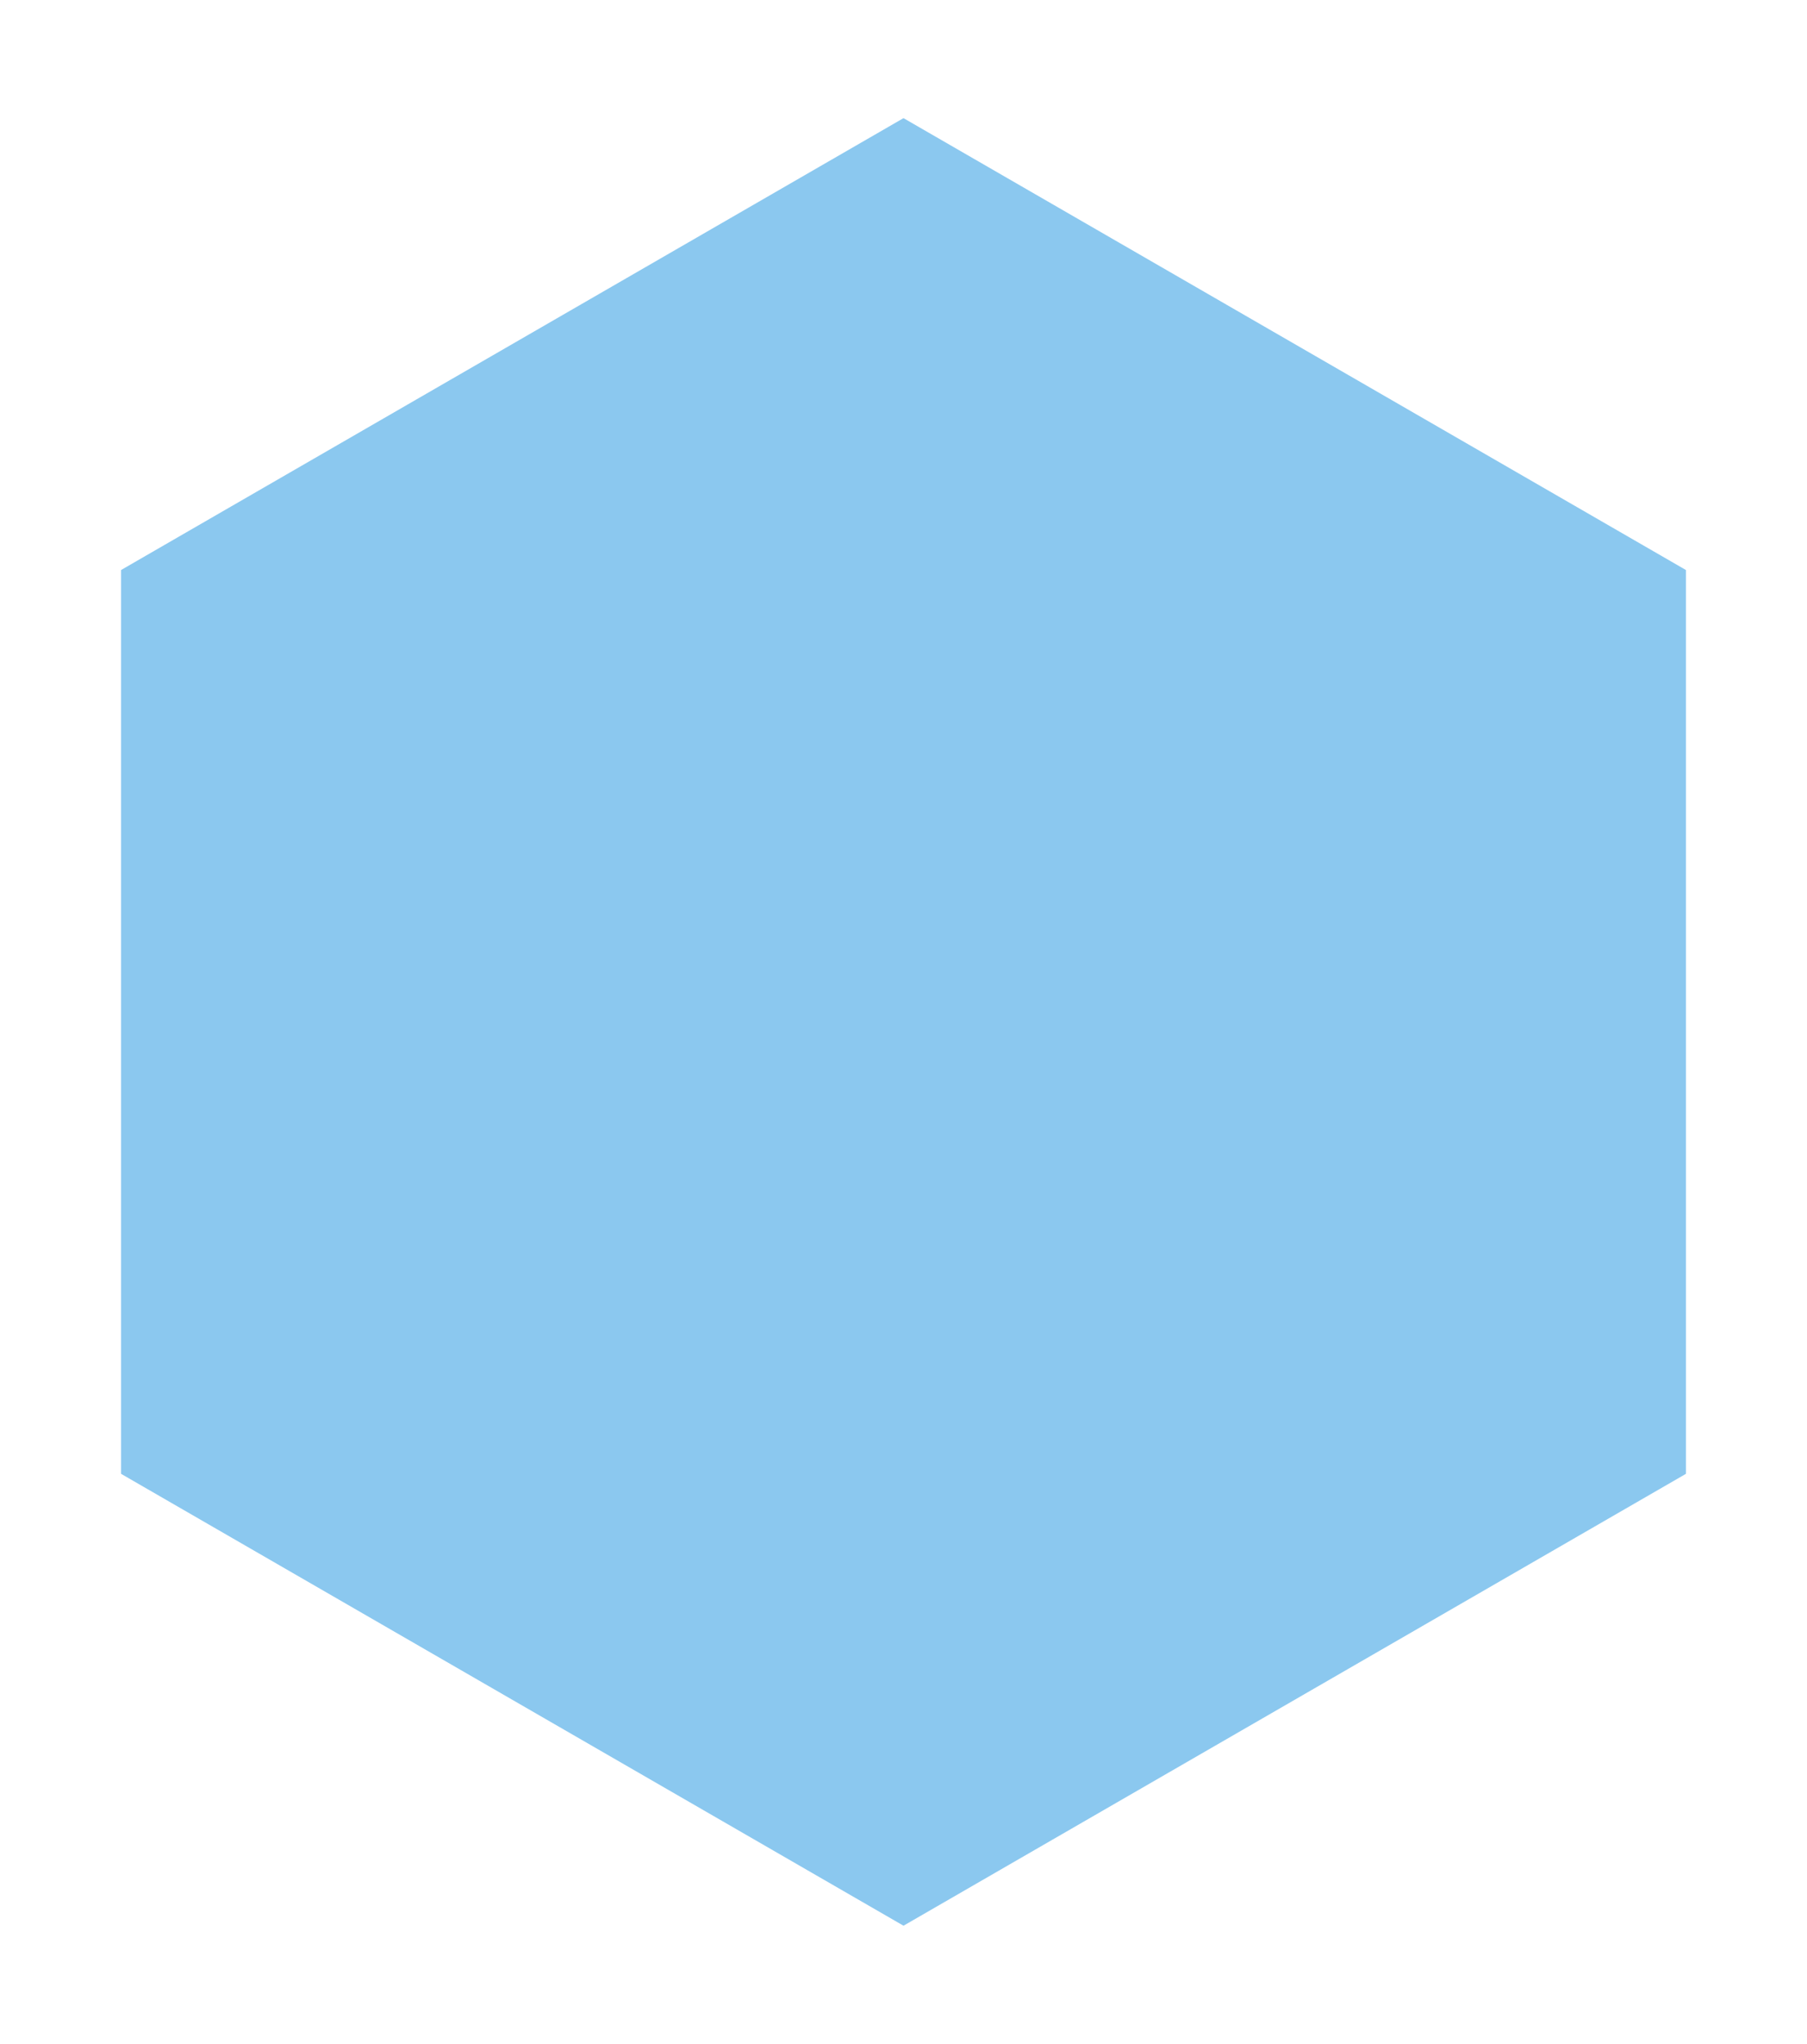
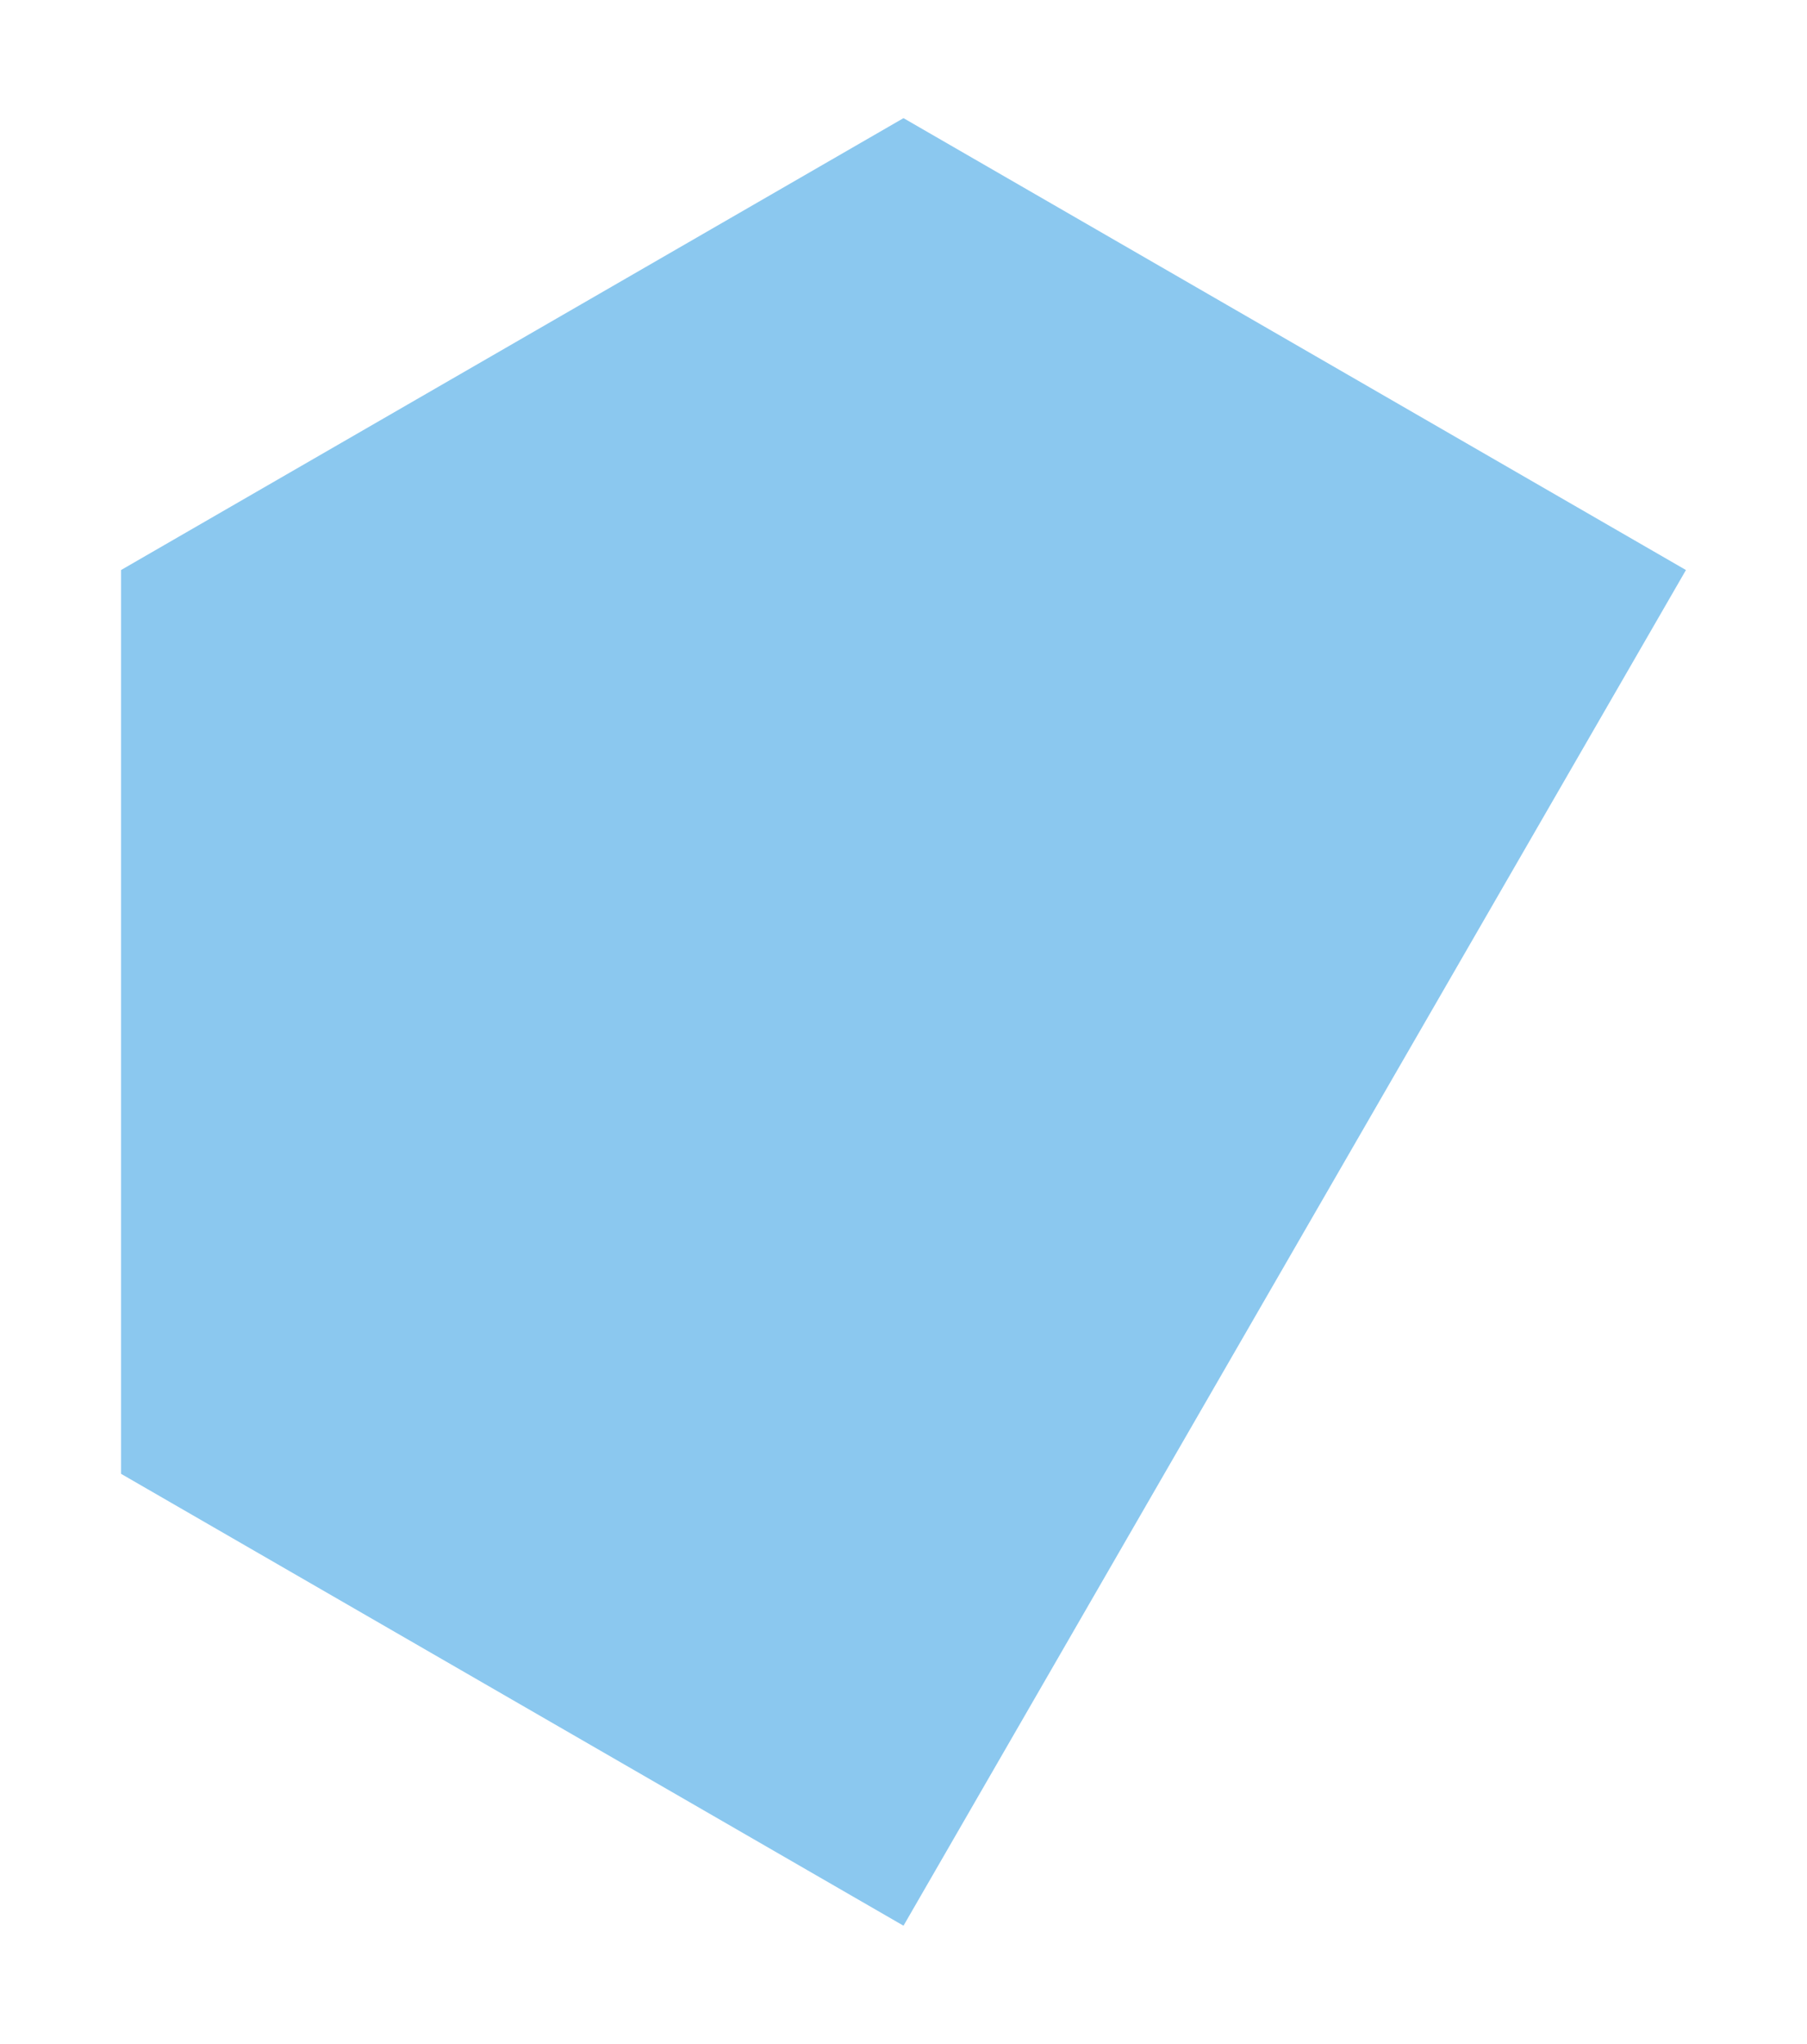
<svg xmlns="http://www.w3.org/2000/svg" width="153" height="173" viewBox="0 0 153 173" fill="none">
  <g filter="url(#filter0_f_218_1542)">
-     <path d="M76.5 10L142.751 48.25V124.75L76.5 163L10.249 124.75V48.25L76.5 10Z" fill="#8BC8EF" />
+     <path d="M76.5 10L142.751 48.25L76.5 163L10.249 124.75V48.25L76.5 10Z" fill="#8BC8EF" />
  </g>
  <defs>
    <filter id="filter0_f_218_1542" x="0.249" y="0" width="152.502" height="173" filterUnits="userSpaceOnUse" color-interpolation-filters="sRGB">
      <feFlood flood-opacity="0" result="BackgroundImageFix" />
      <feBlend mode="normal" in="SourceGraphic" in2="BackgroundImageFix" result="shape" />
      <feGaussianBlur stdDeviation="5" result="effect1_foregroundBlur_218_1542" />
    </filter>
  </defs>
</svg>